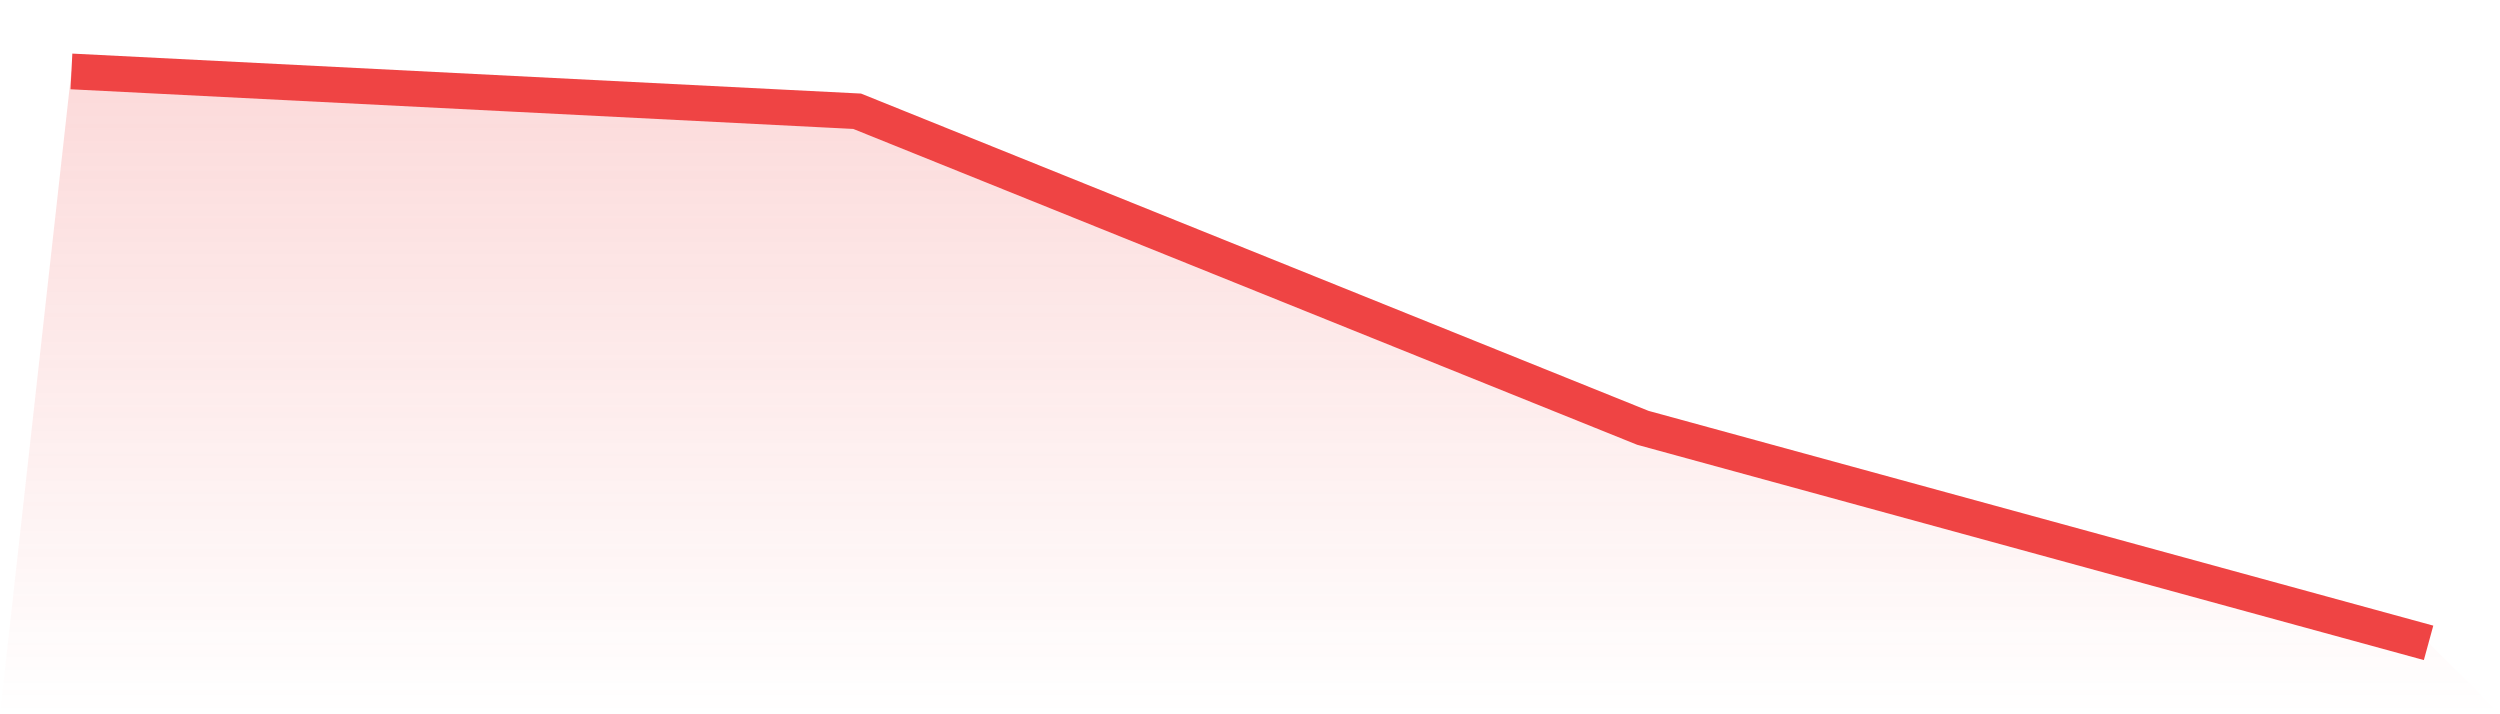
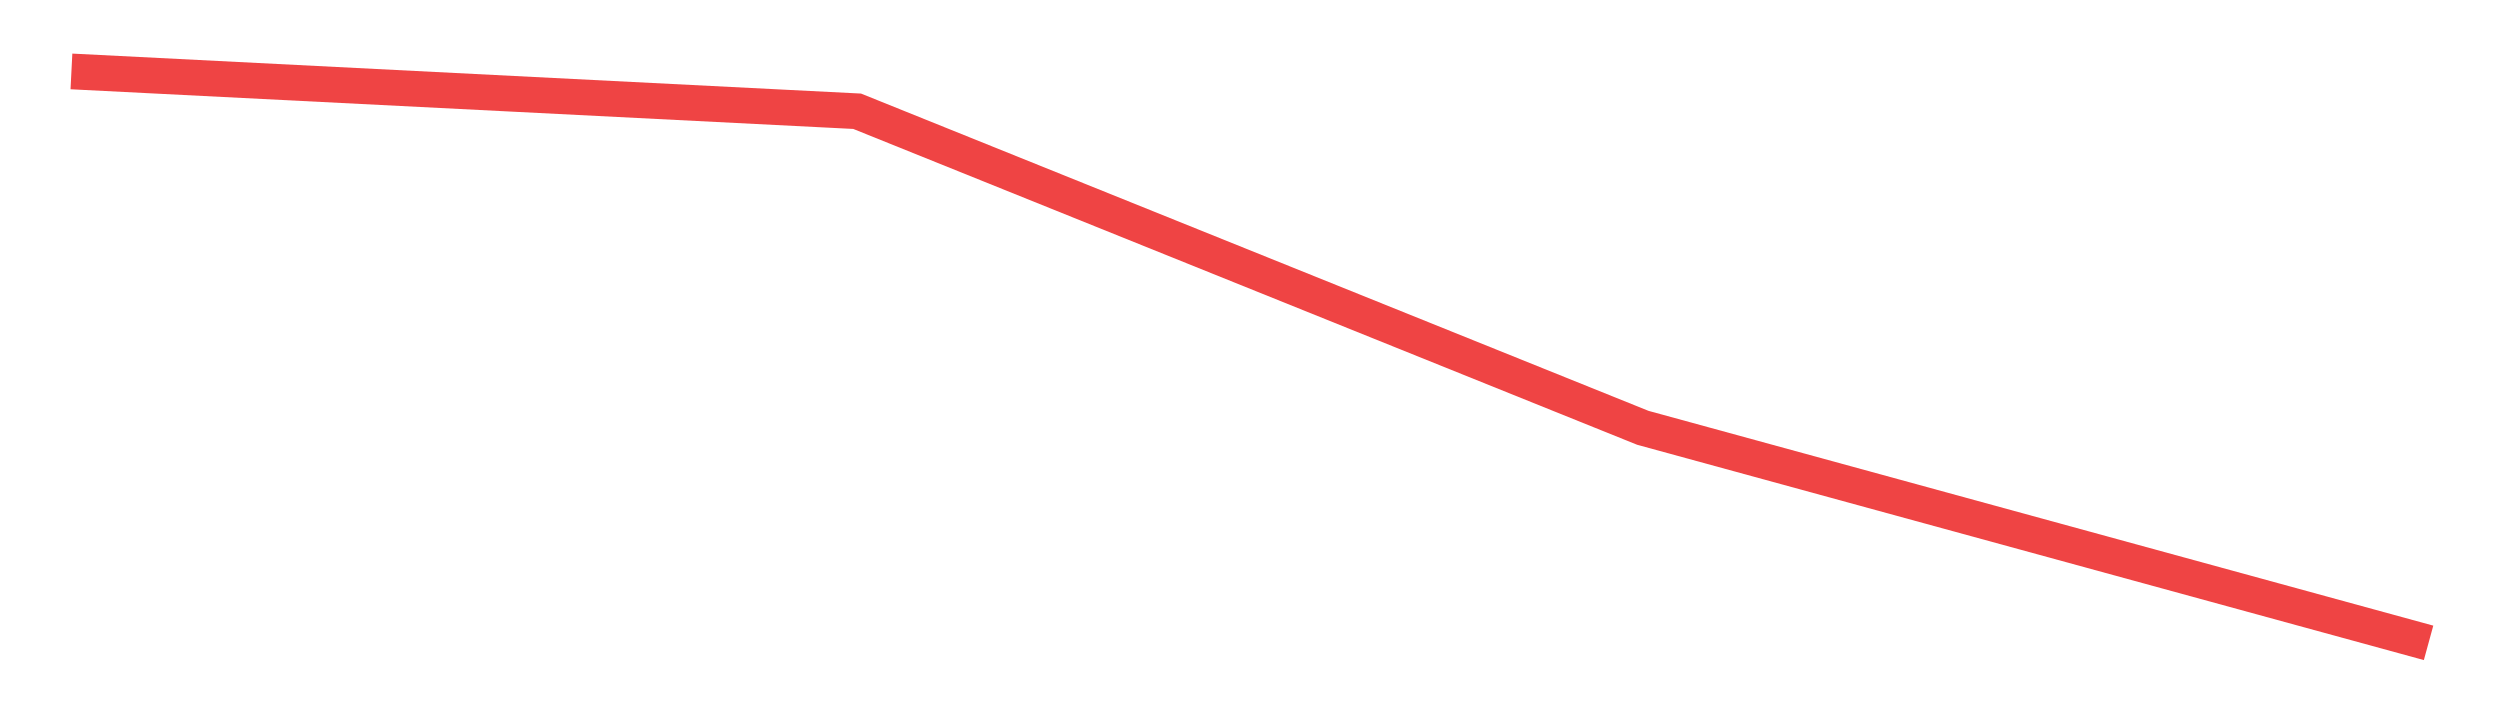
<svg xmlns="http://www.w3.org/2000/svg" viewBox="0 0 140 40">
  <defs>
    <linearGradient id="gradient" x1="0" x2="0" y1="0" y2="1">
      <stop offset="0%" stop-color="#ef4444" stop-opacity="0.2" />
      <stop offset="100%" stop-color="#ef4444" stop-opacity="0" />
    </linearGradient>
  </defs>
-   <path d="M4,4 L4,4 L48,6.23 L92,23.958 L136,36 L140,40 L0,40 z" fill="url(#gradient)" />
  <path d="M4,4 L4,4 L48,6.23 L92,23.958 L136,36" fill="none" stroke="#ef4444" stroke-width="2" />
</svg>